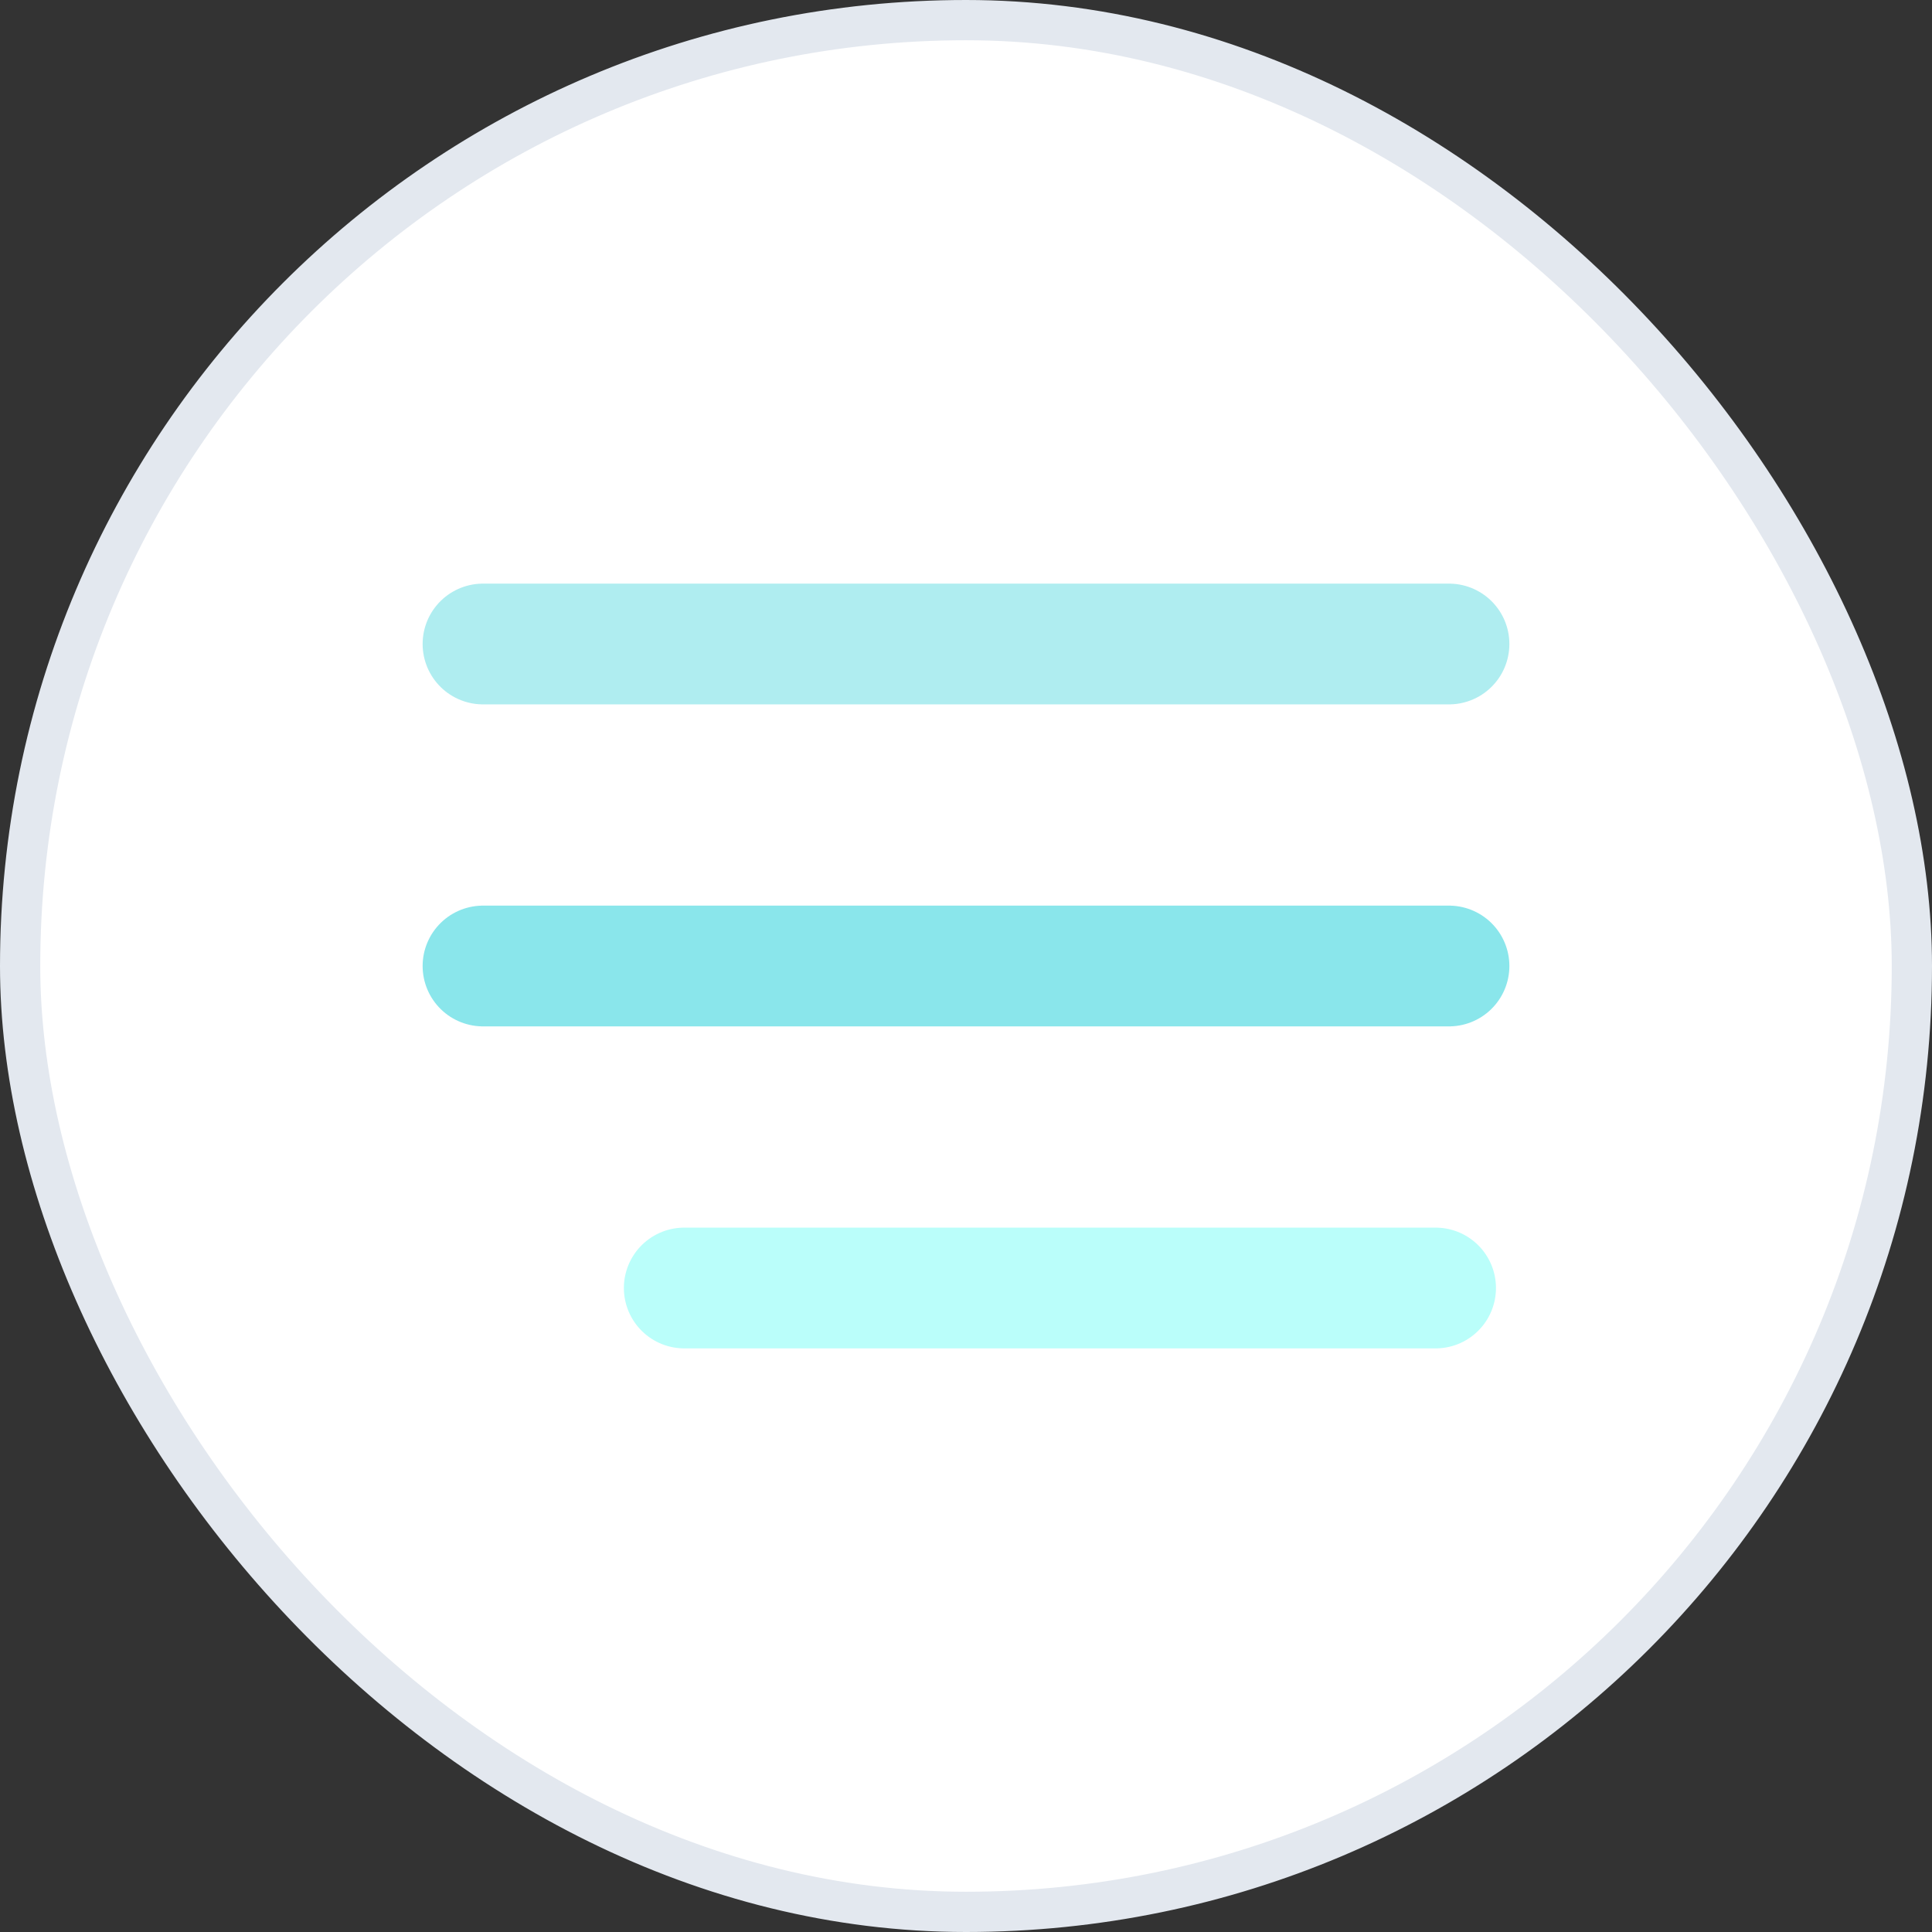
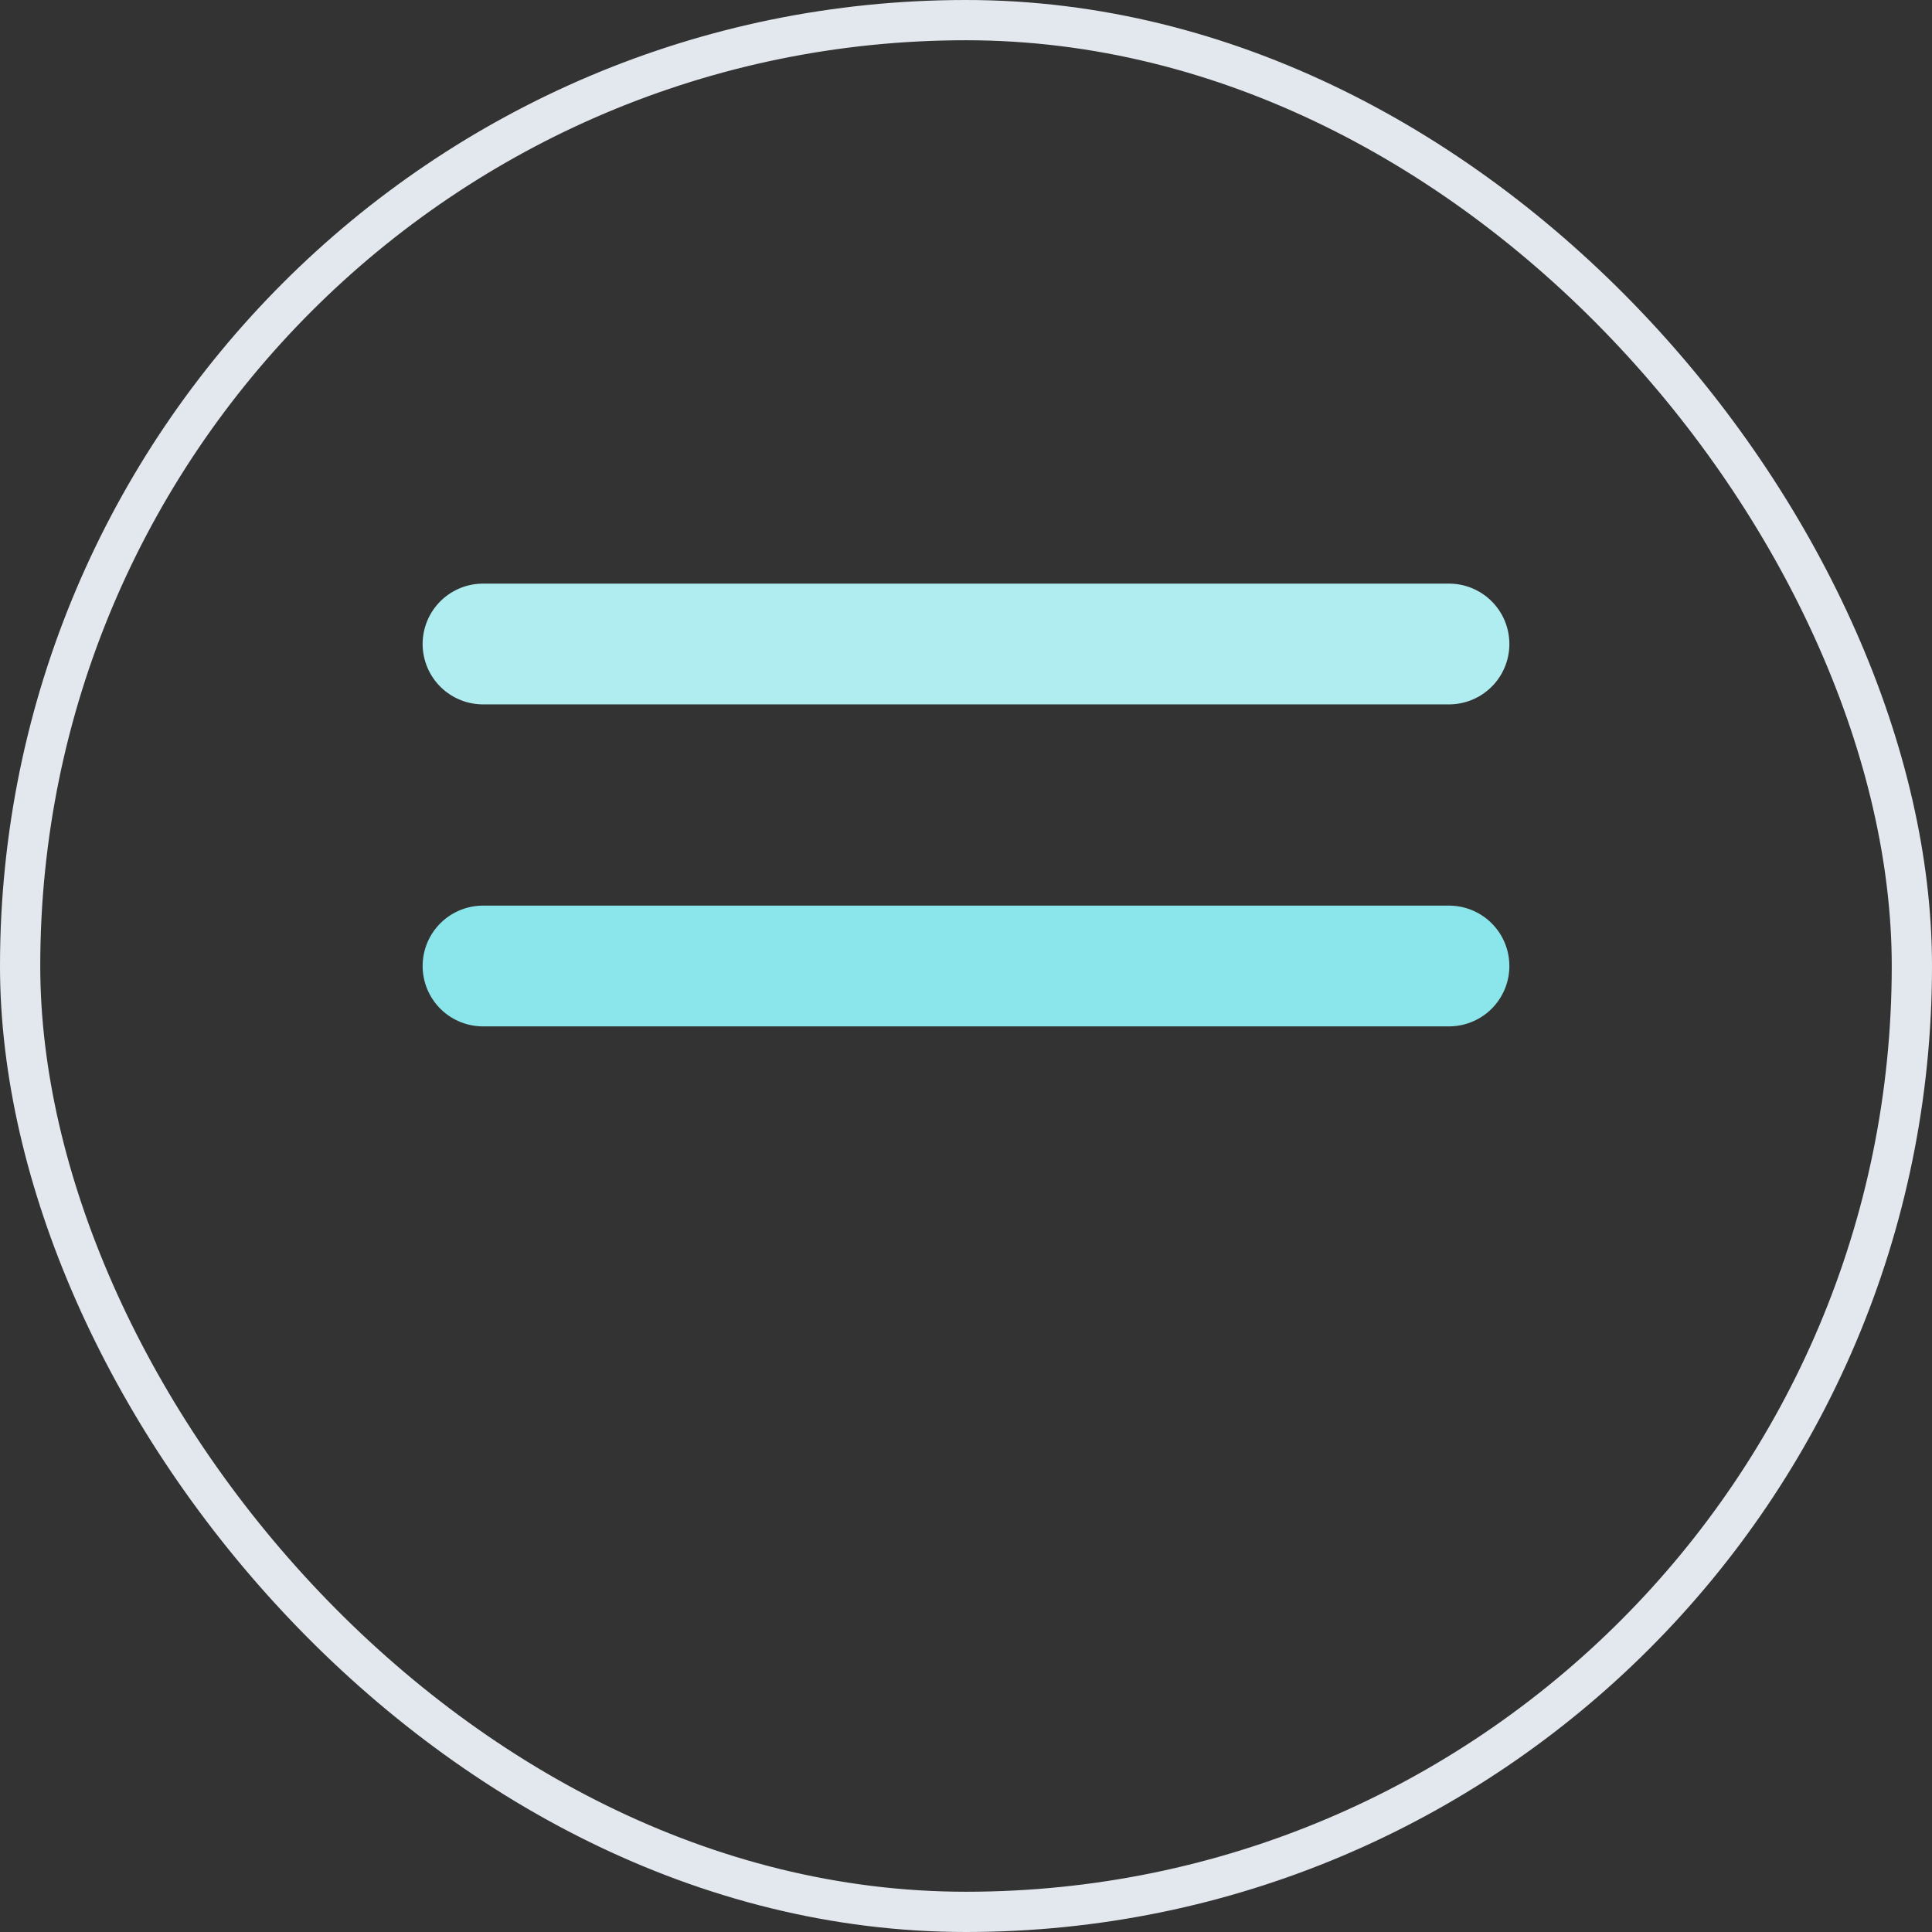
<svg xmlns="http://www.w3.org/2000/svg" width="48" height="48" viewBox="0 0 48 48" fill="none">
  <rect x="0" y="0" width="48" height="48" fill="#333333" stroke="none" />
-   <rect x="0.5" y="0.5" width="47" height="47" rx="23.5" fill="white" />
  <rect x="0.5" y="0.5" width="47" height="47" rx="23.5" stroke="#E3E8EF" />
  <path d="M36 16H12" stroke="#AFEDF0" stroke-width="3" stroke-linecap="round" stroke-linejoin="round" />
  <path d="M36 24H12" stroke="#8AE6EB" stroke-width="3" stroke-linecap="round" stroke-linejoin="round" />
-   <path d="M35.667 32H17" stroke="#BAFEFA" stroke-width="3" stroke-linecap="round" stroke-linejoin="round" />
</svg>